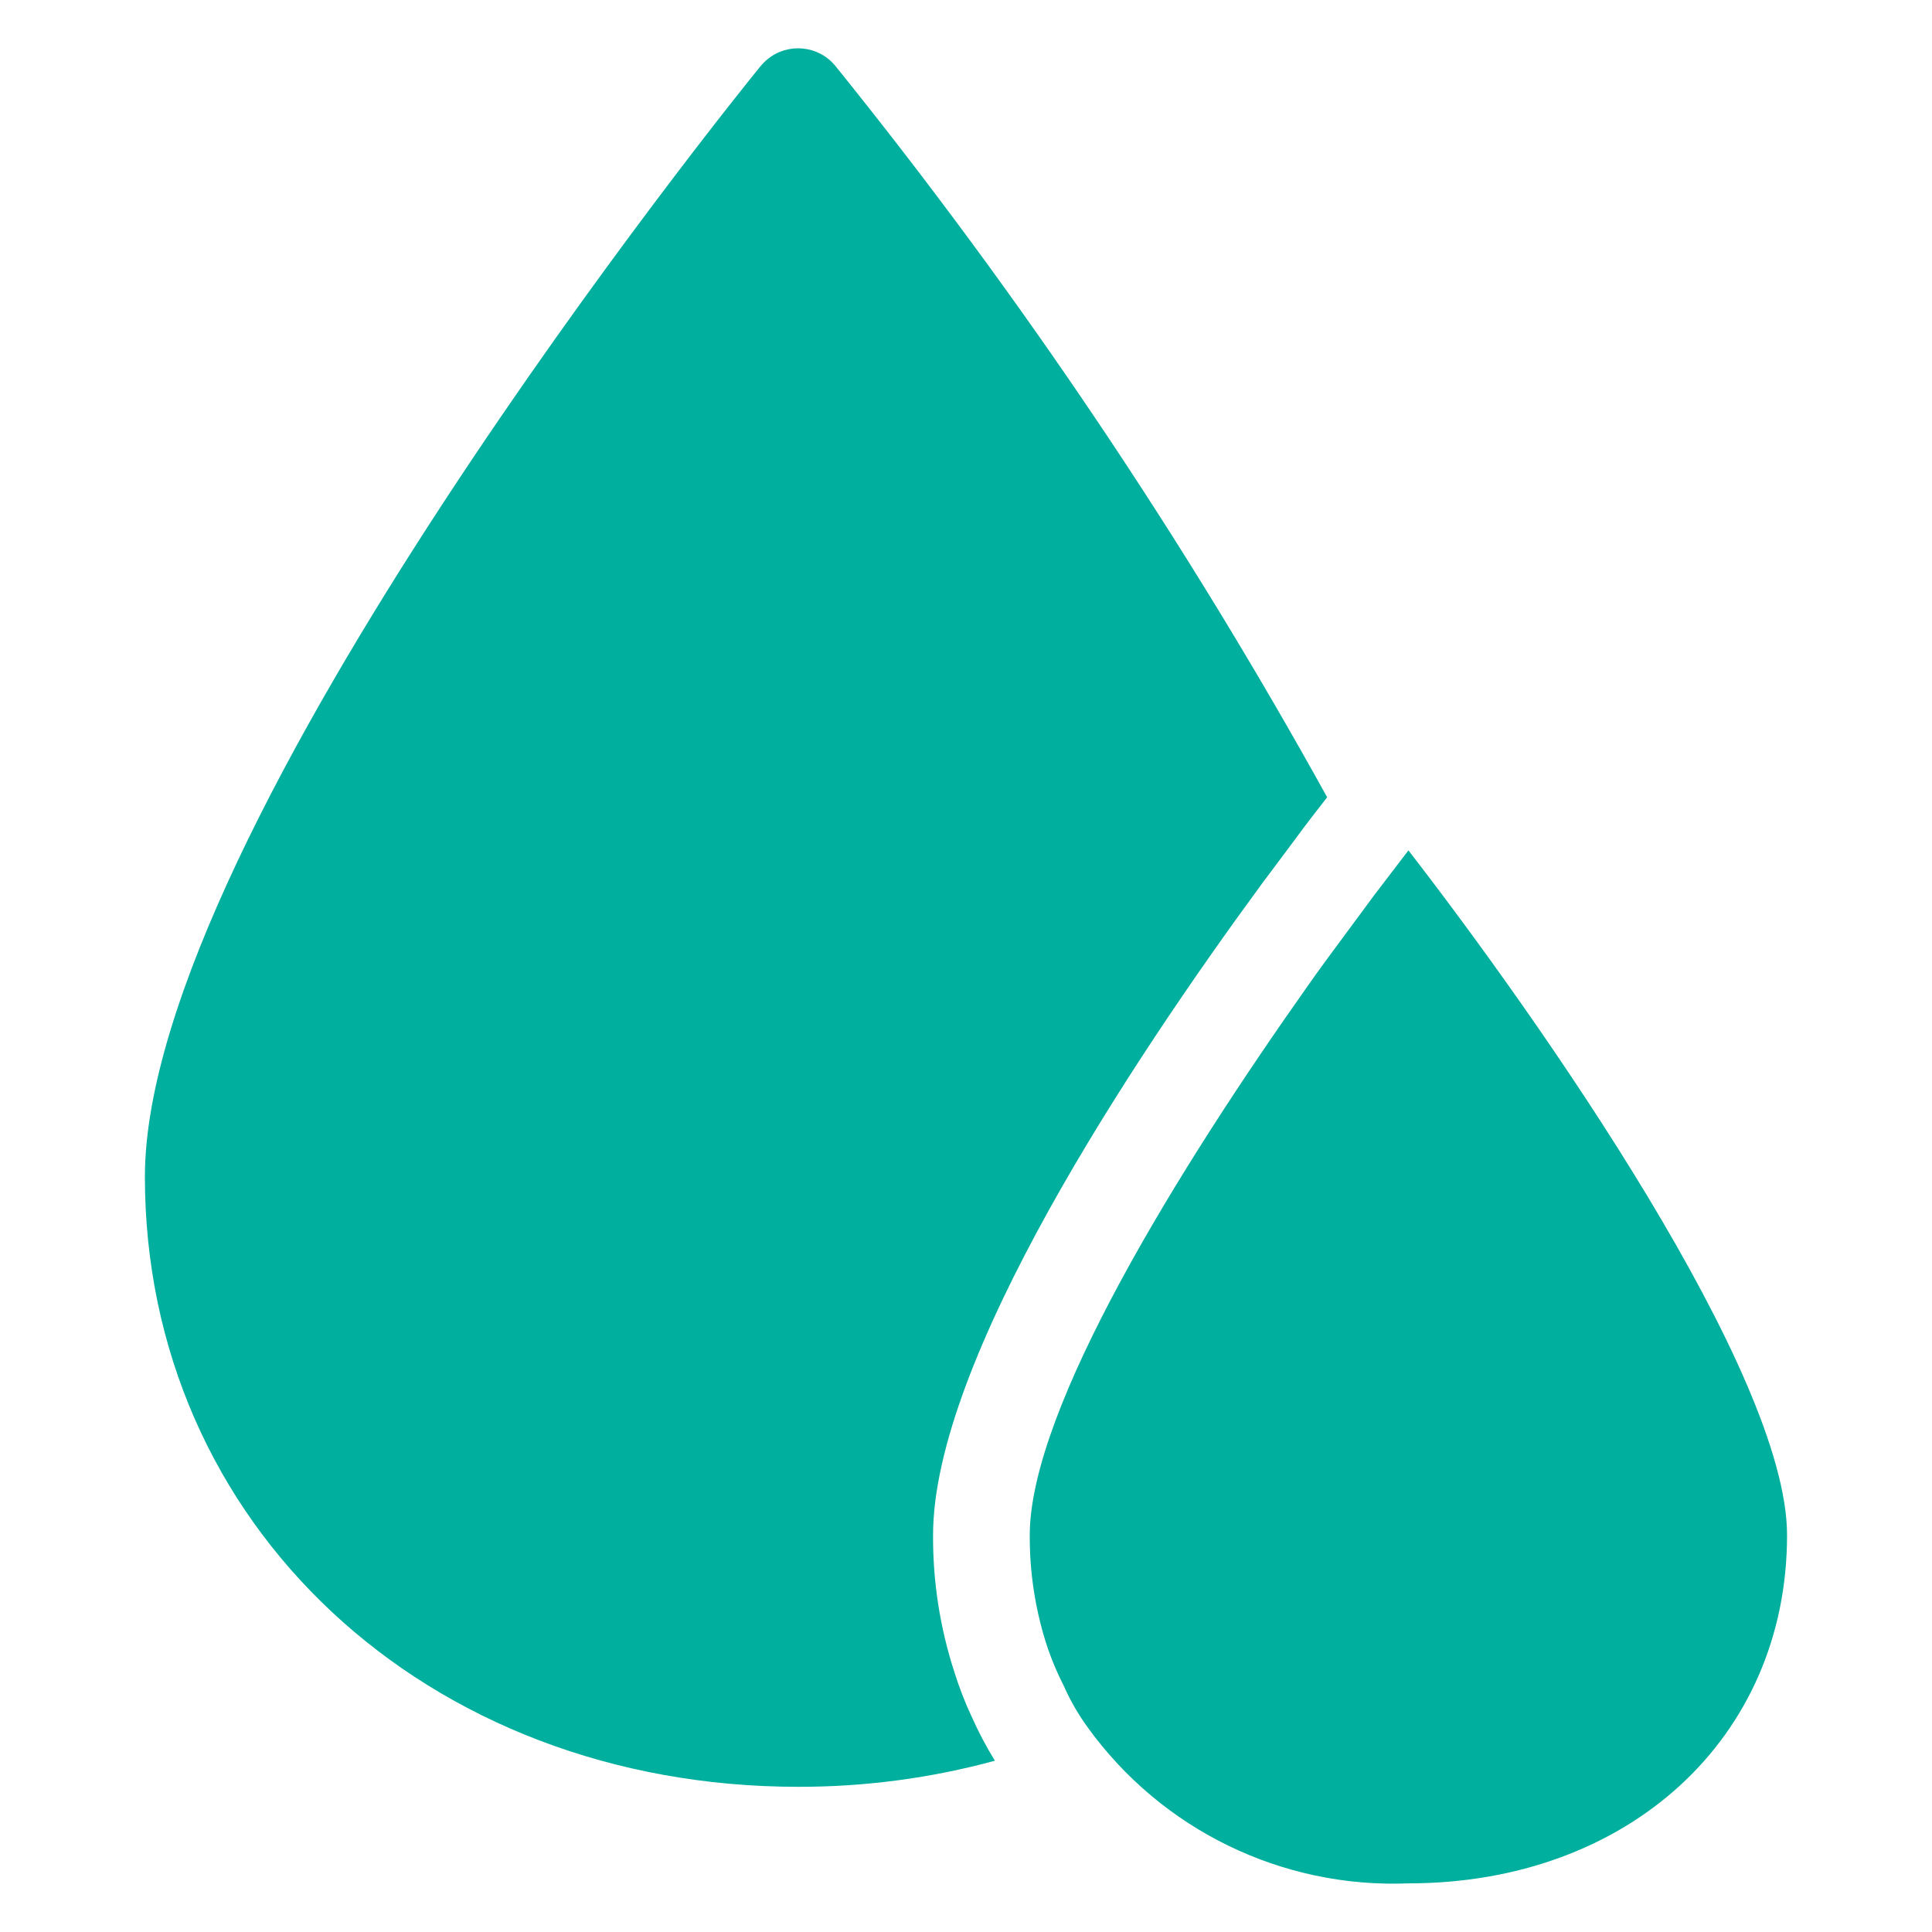
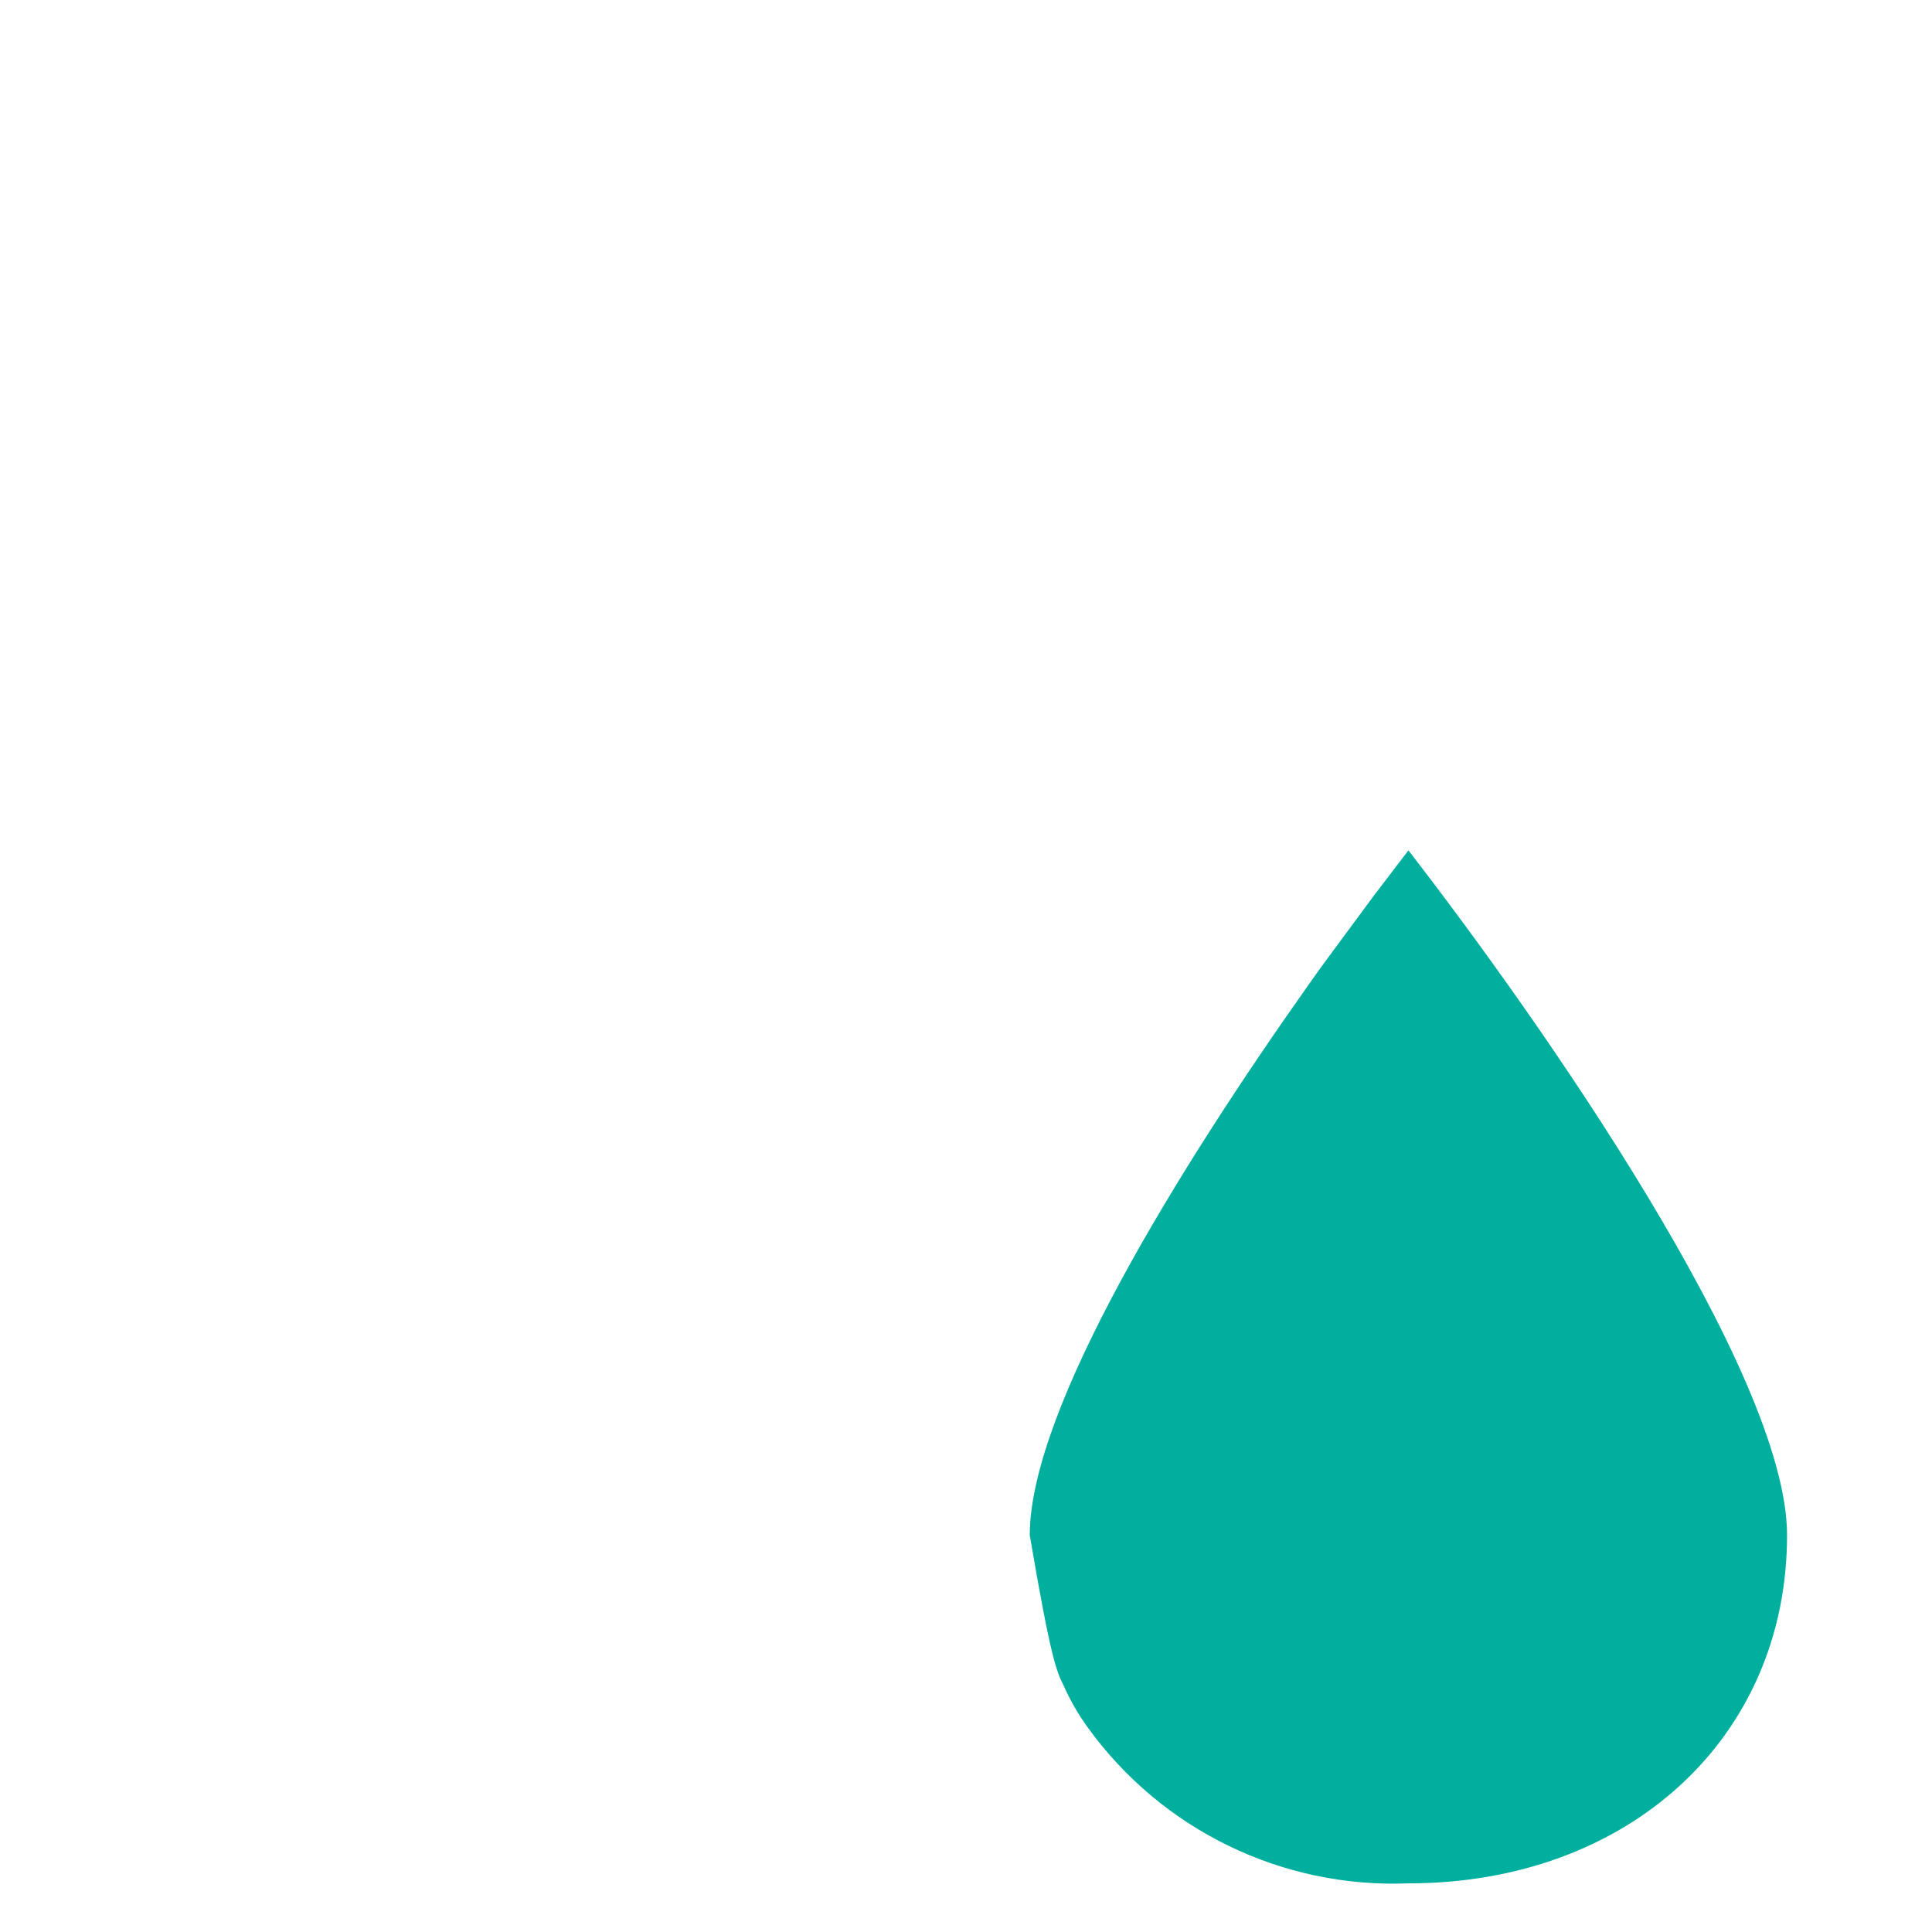
<svg xmlns="http://www.w3.org/2000/svg" width="40" height="40" viewBox="0 0 40 40" fill="none">
-   <path d="M19.758 34.614C19.461 33.7 19.313 32.745 19.318 31.785C19.318 28.175 23.418 21.986 26.127 18.296L26.807 17.386C27.047 17.056 27.277 16.766 27.477 16.506C24.529 11.175 21.123 6.11 17.298 1.368C16.949 0.94 16.32 0.876 15.892 1.225C15.839 1.268 15.791 1.316 15.748 1.368C15.229 1.998 3 17.176 3 24.365C3 31.555 8.819 36.994 16.528 36.994C17.903 36.996 19.272 36.815 20.598 36.454C20.418 36.161 20.258 35.857 20.118 35.544C19.977 35.242 19.857 34.932 19.758 34.614Z" fill="#00AF9D" />
-   <path d="M29.16 17.606L28.45 18.536L27.77 19.456C27.54 19.766 27.31 20.076 27.08 20.406C24.42 24.165 21.32 29.165 21.32 31.784C21.316 32.533 21.427 33.279 21.65 33.994C21.749 34.304 21.872 34.605 22.02 34.894C22.155 35.201 22.323 35.493 22.52 35.764C24.051 37.886 26.545 39.099 29.16 38.993C33.699 38.993 36.999 35.994 36.999 31.784C36.999 28.425 31.899 21.145 29.16 17.606Z" fill="#00AF9D" />
+   <path d="M29.16 17.606L28.45 18.536L27.77 19.456C27.54 19.766 27.31 20.076 27.08 20.406C24.42 24.165 21.32 29.165 21.32 31.784C21.749 34.304 21.872 34.605 22.02 34.894C22.155 35.201 22.323 35.493 22.52 35.764C24.051 37.886 26.545 39.099 29.16 38.993C33.699 38.993 36.999 35.994 36.999 31.784C36.999 28.425 31.899 21.145 29.16 17.606Z" fill="#00AF9D" />
</svg>